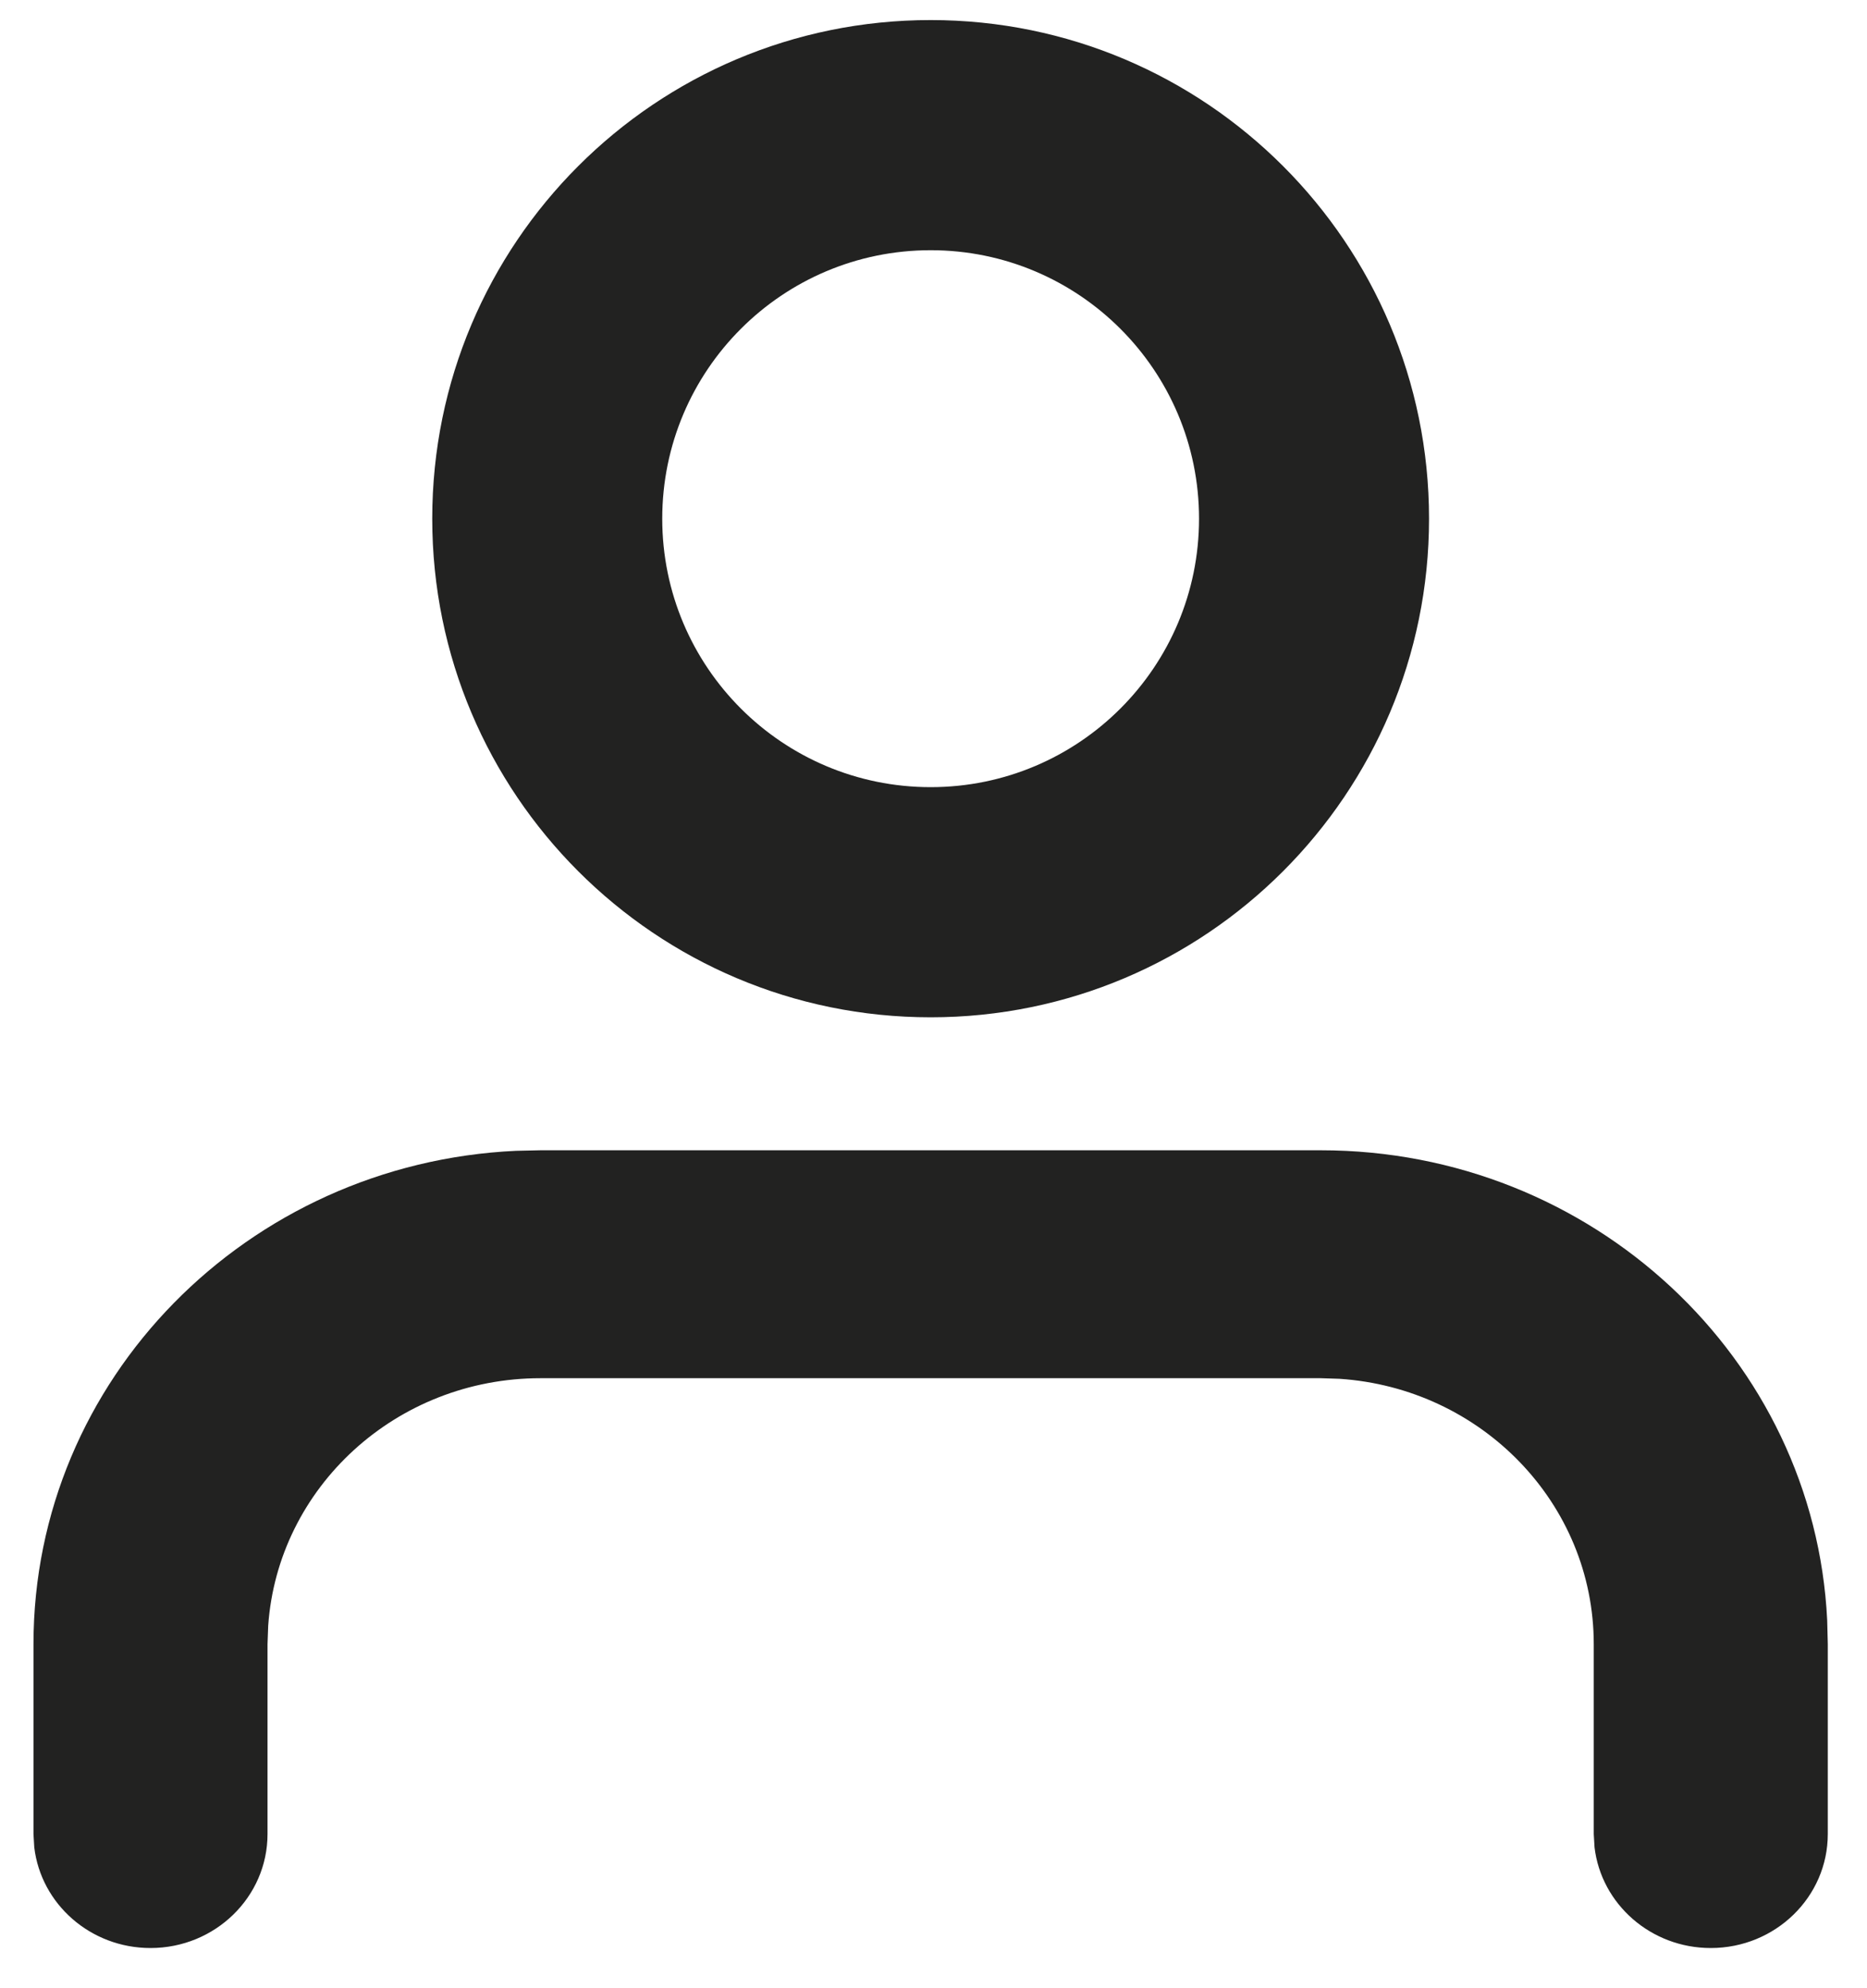
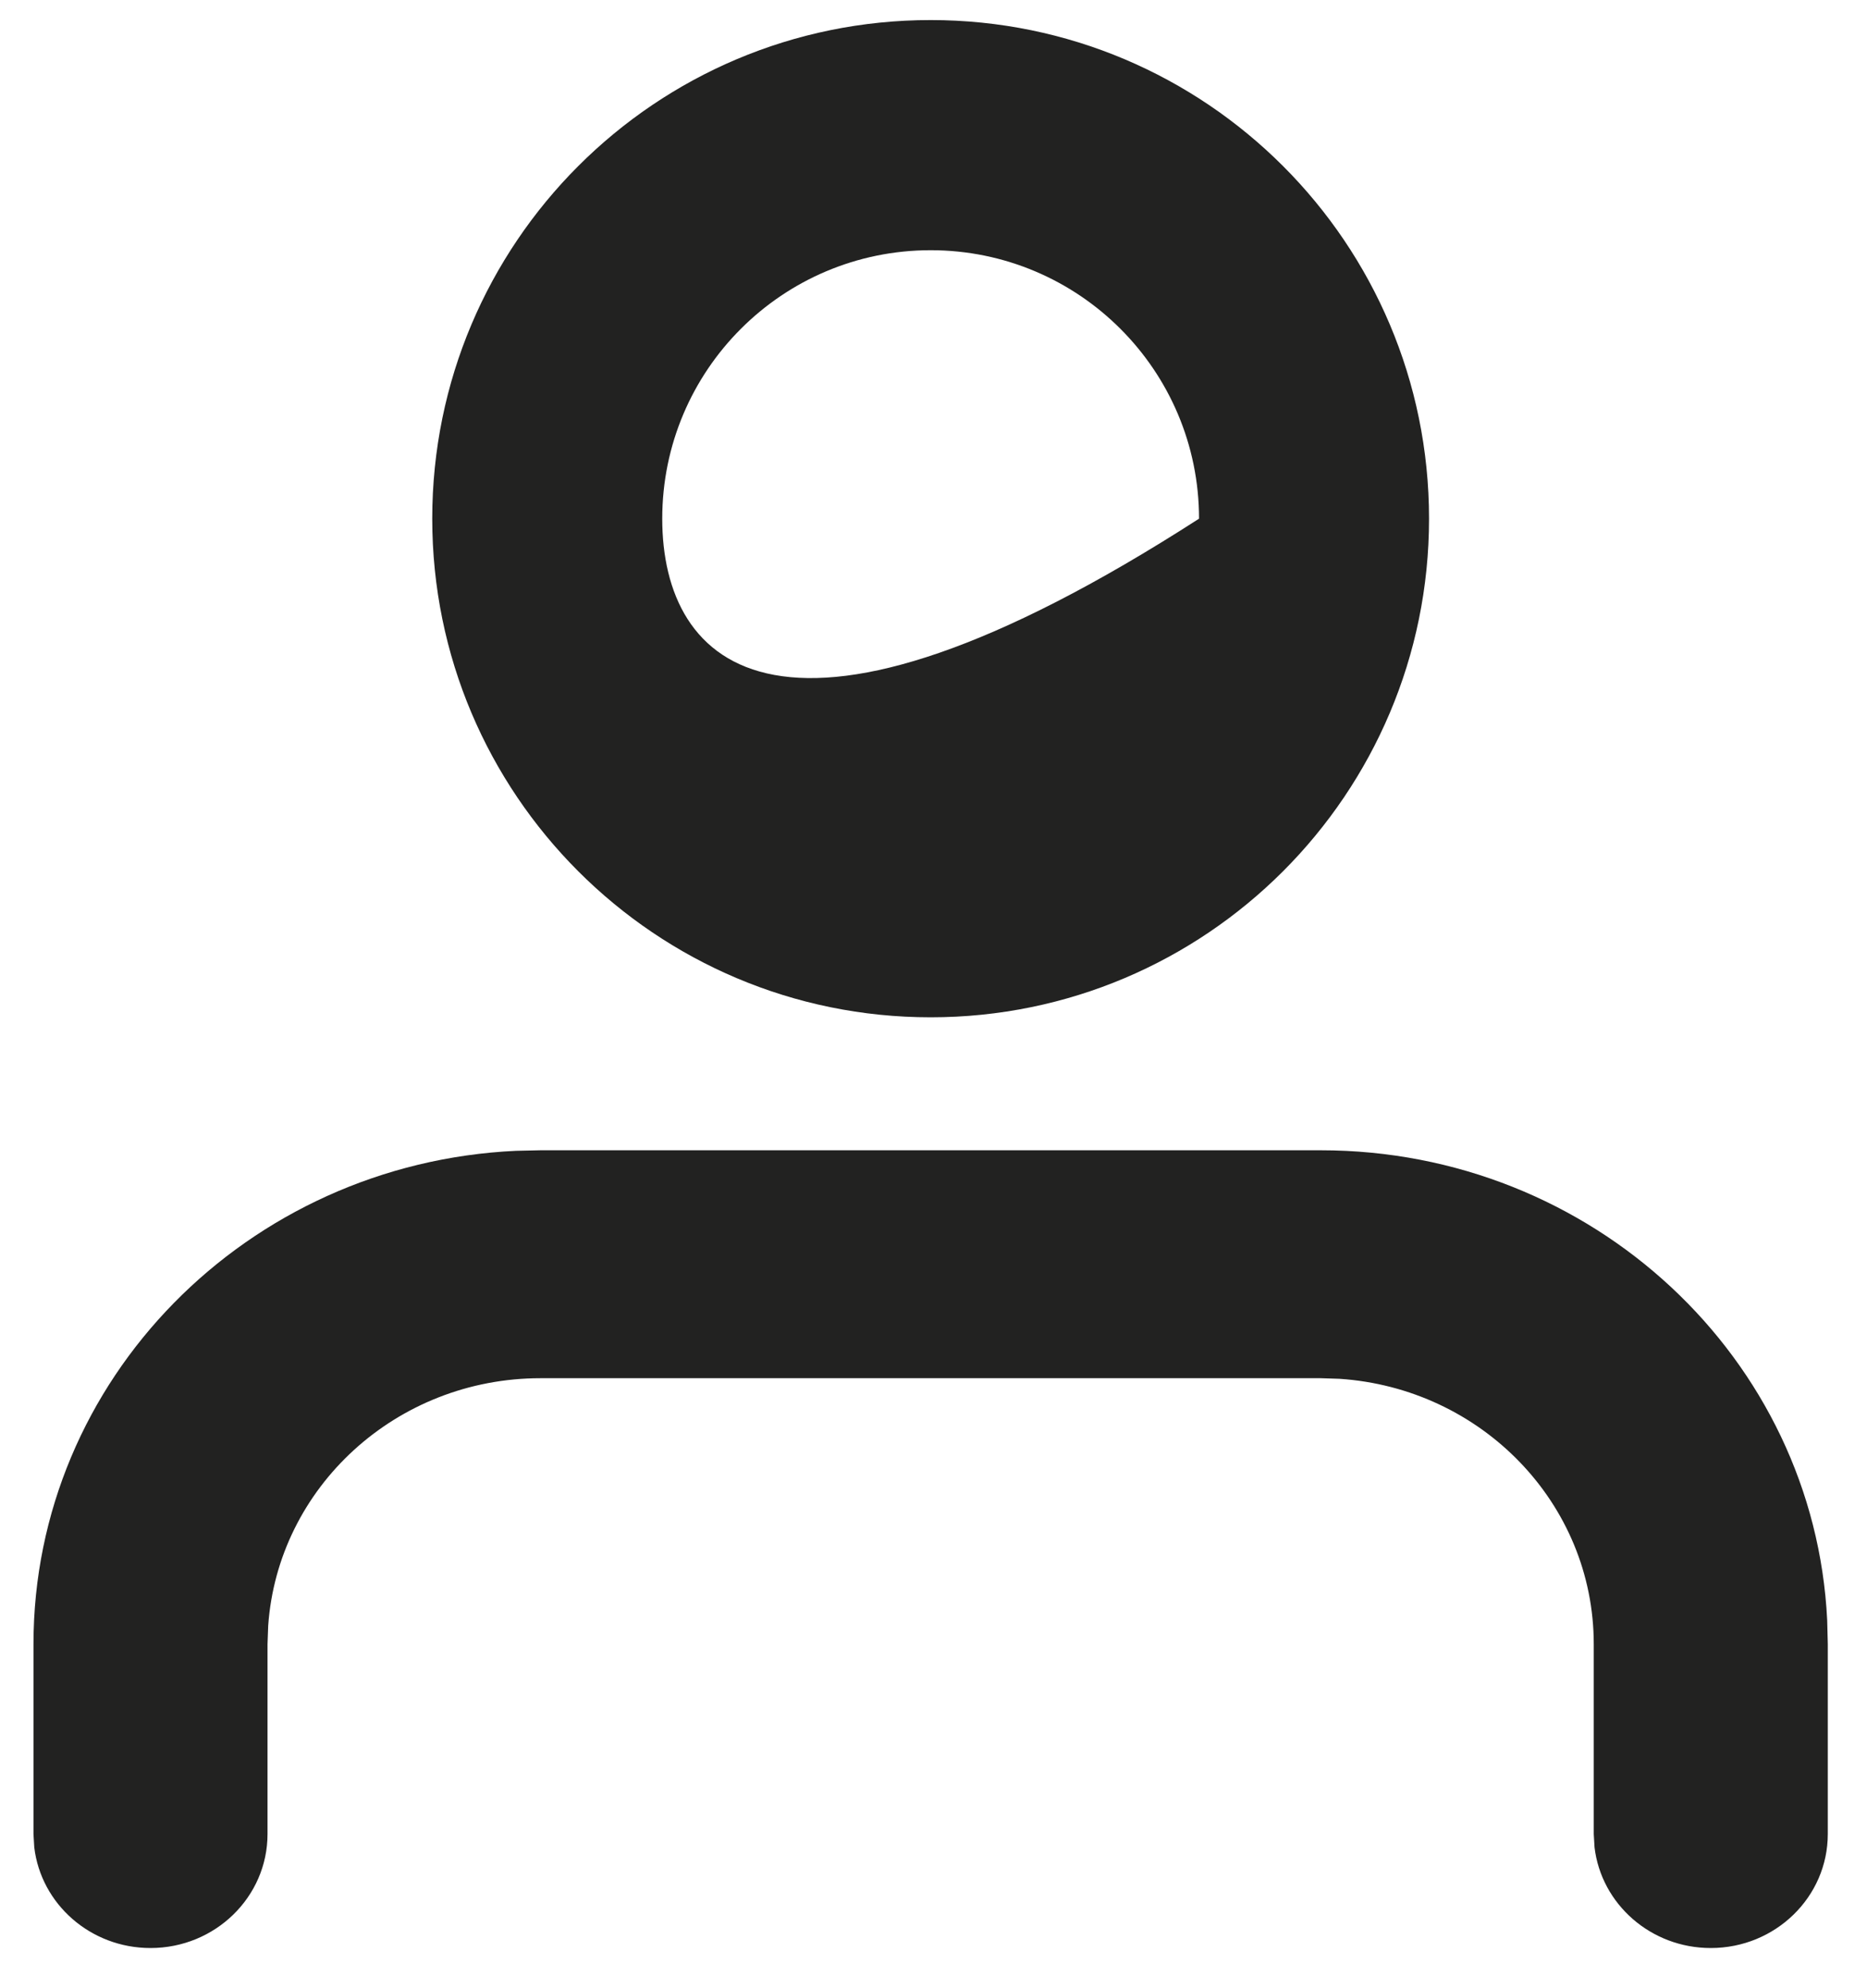
<svg xmlns="http://www.w3.org/2000/svg" width="31px" height="33px" viewBox="0 0 31 33" version="1.1">
  <title>Colour 2</title>
  <g id="Header-Menu" stroke="none" stroke-width="1" fill="none" fill-rule="evenodd">
    <g id="D-Menú+Catalogo" transform="translate(-1243, -43)" fill="#222221">
      <g id="Header" transform="translate(0, 32)">
        <g id="Cart-Copy" transform="translate(1208, 0)">
          <g id="Icons/40px/Cart" transform="translate(35.556, 11.333)">
-             <path d="M21.373,18.759 C25.887,18.759 29.571,22.216 29.783,26.559 L29.793,26.956 L29.793,30.108 C29.793,31.153 28.923,32 27.85,32 C26.854,32 26.032,31.27 25.92,30.329 L25.907,30.108 L25.907,26.956 C25.907,24.62 24.043,22.707 21.684,22.552 L21.373,22.542 L8.42,22.542 C6.02,22.542 4.056,24.357 3.897,26.653 L3.886,26.956 L3.886,30.108 C3.886,31.153 3.016,32 1.943,32 C0.947,32 0.125,31.27 0.013,30.329 L0,30.108 L0,26.956 C0,22.562 3.551,18.975 8.012,18.768 L8.42,18.759 L21.373,18.759 Z M14.897,0 C10.326,0 6.621,3.705 6.621,8.276 C6.621,12.846 10.326,16.552 14.897,16.552 C19.467,16.552 23.172,12.846 23.172,8.276 C23.172,3.705 19.467,0 14.897,0 Z M14.897,3.82 C17.358,3.82 19.353,5.815 19.353,8.276 C19.353,10.737 17.358,12.732 14.897,12.732 C12.435,12.732 10.44,10.737 10.44,8.276 C10.44,5.815 12.435,3.82 14.897,3.82 Z" id="Colour" />
+             <path d="M21.373,18.759 C25.887,18.759 29.571,22.216 29.783,26.559 L29.793,26.956 L29.793,30.108 C29.793,31.153 28.923,32 27.85,32 C26.854,32 26.032,31.27 25.92,30.329 L25.907,30.108 L25.907,26.956 C25.907,24.62 24.043,22.707 21.684,22.552 L21.373,22.542 L8.42,22.542 C6.02,22.542 4.056,24.357 3.897,26.653 L3.886,26.956 L3.886,30.108 C3.886,31.153 3.016,32 1.943,32 C0.947,32 0.125,31.27 0.013,30.329 L0,30.108 L0,26.956 C0,22.562 3.551,18.975 8.012,18.768 L8.42,18.759 L21.373,18.759 Z M14.897,0 C10.326,0 6.621,3.705 6.621,8.276 C6.621,12.846 10.326,16.552 14.897,16.552 C19.467,16.552 23.172,12.846 23.172,8.276 C23.172,3.705 19.467,0 14.897,0 Z M14.897,3.82 C17.358,3.82 19.353,5.815 19.353,8.276 C12.435,12.732 10.44,10.737 10.44,8.276 C10.44,5.815 12.435,3.82 14.897,3.82 Z" id="Colour" />
          </g>
        </g>
      </g>
    </g>
  </g>
</svg>